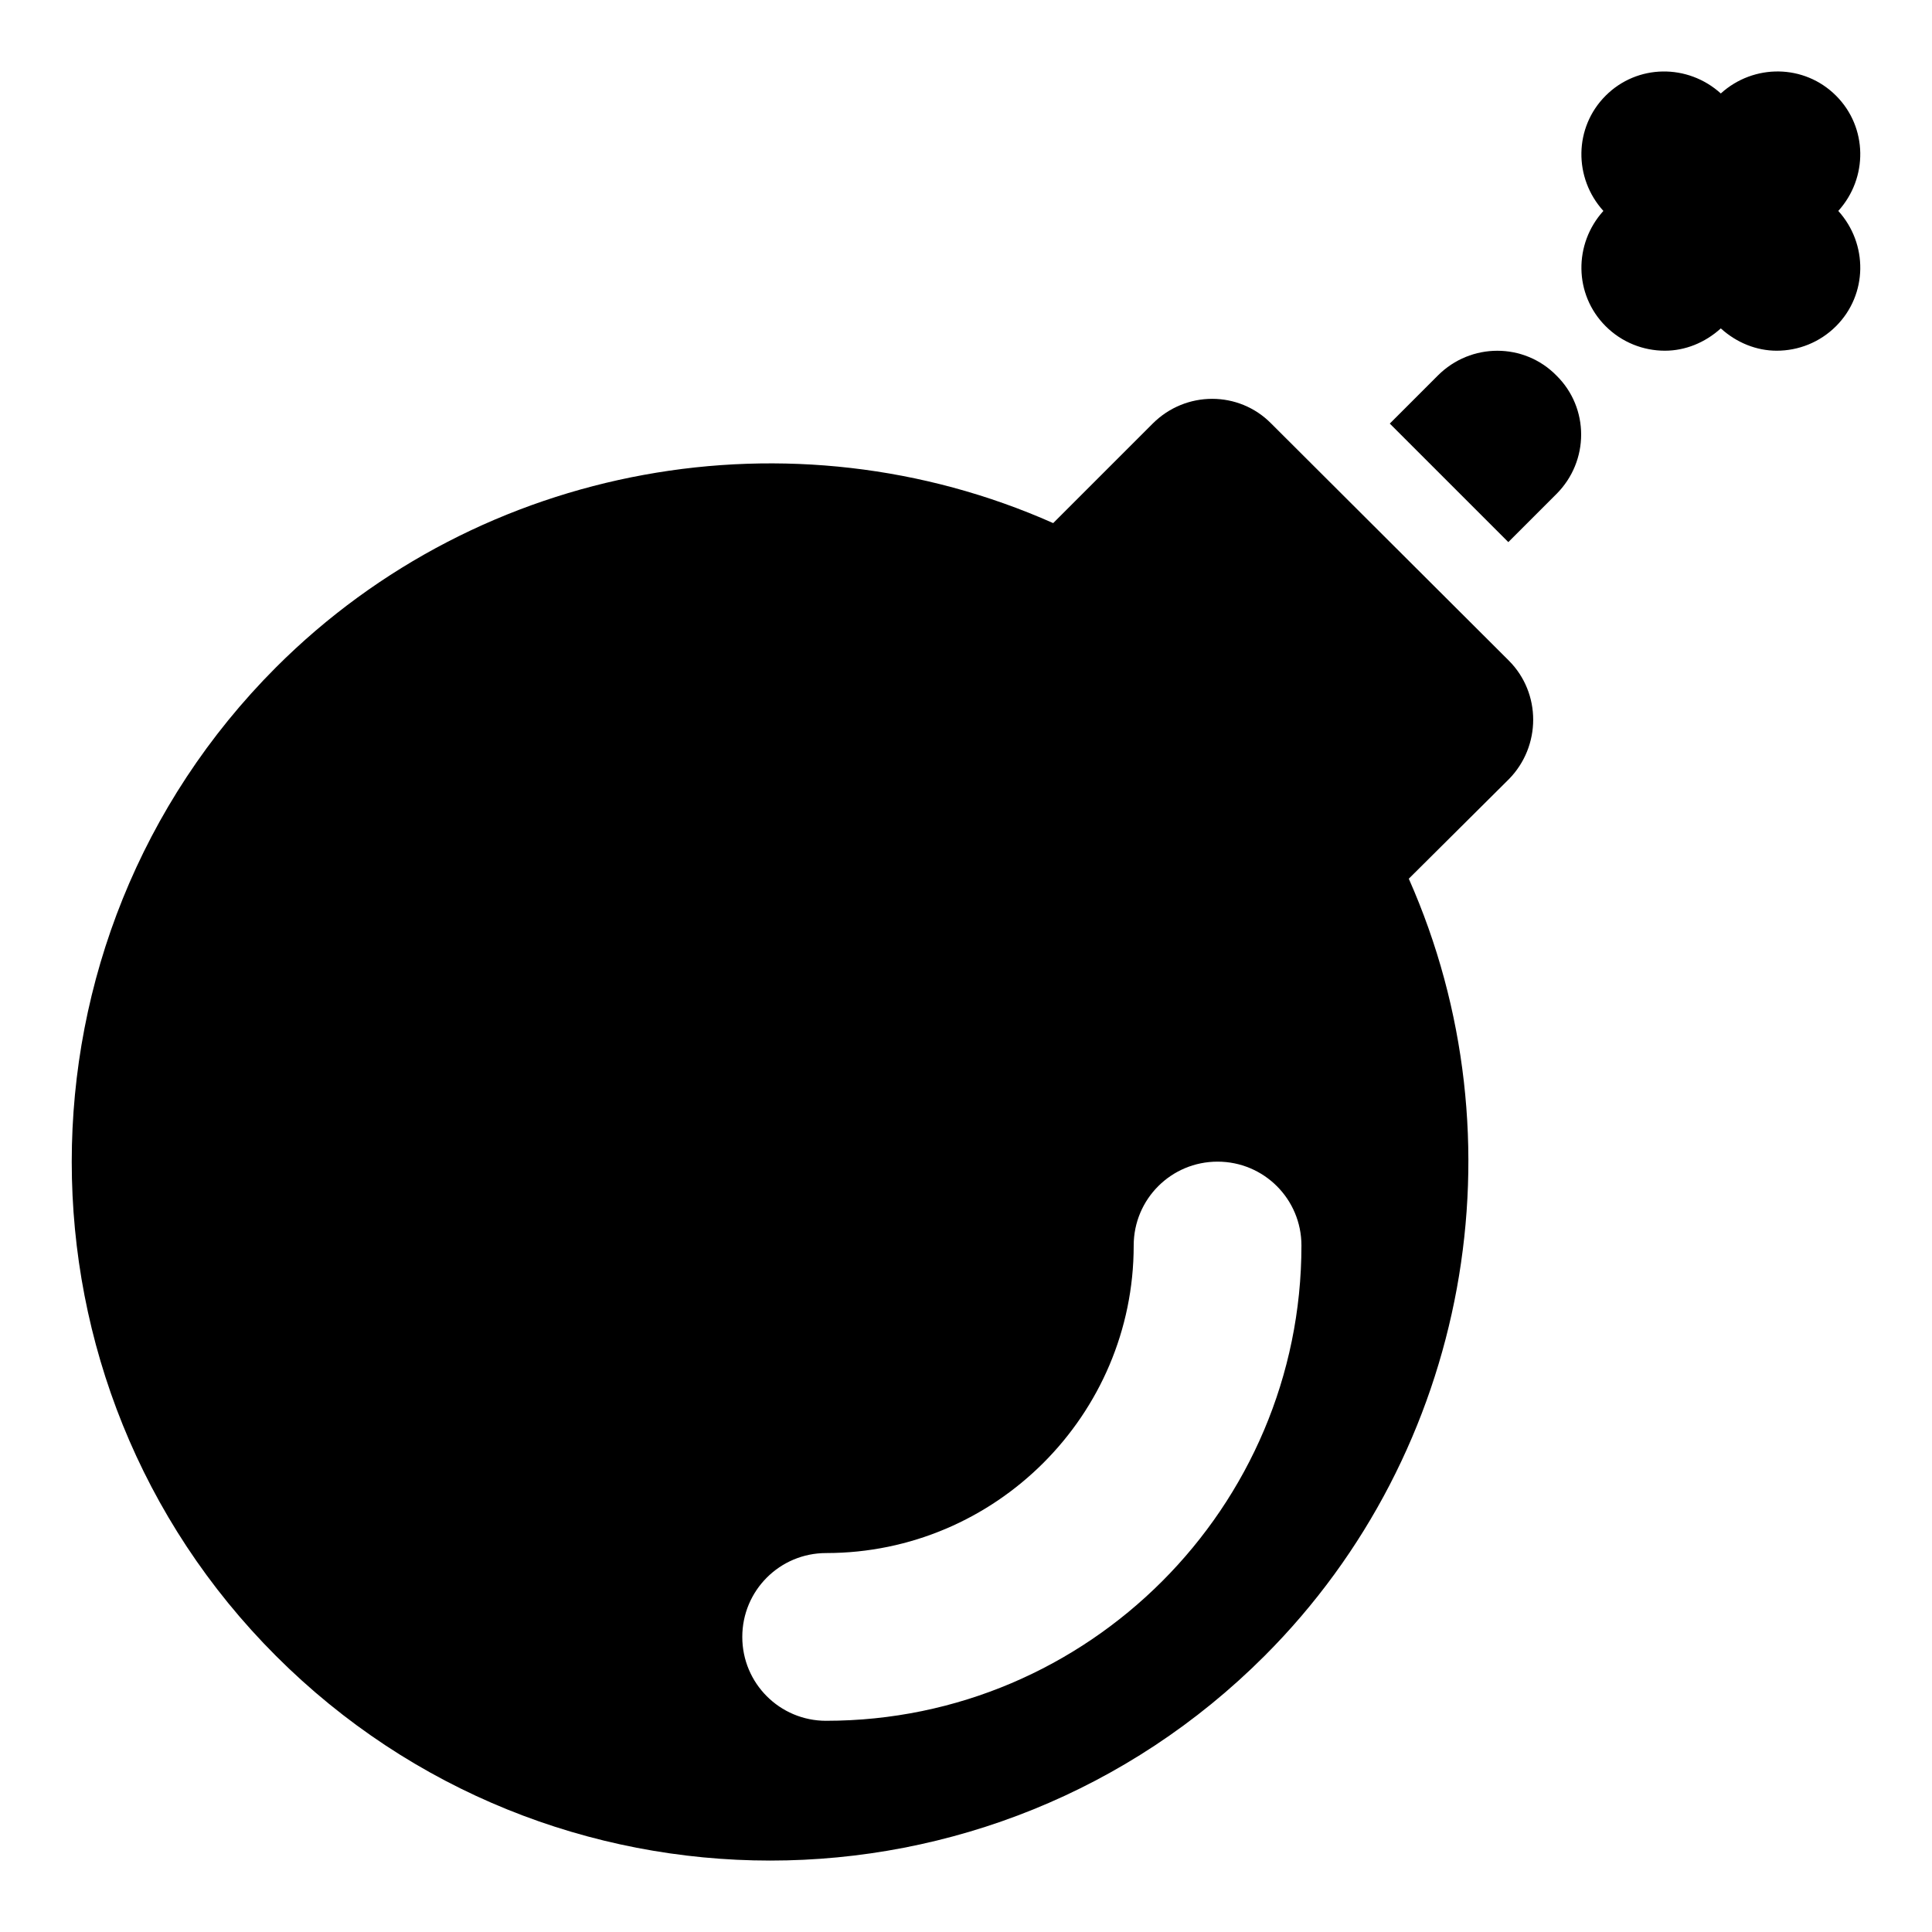
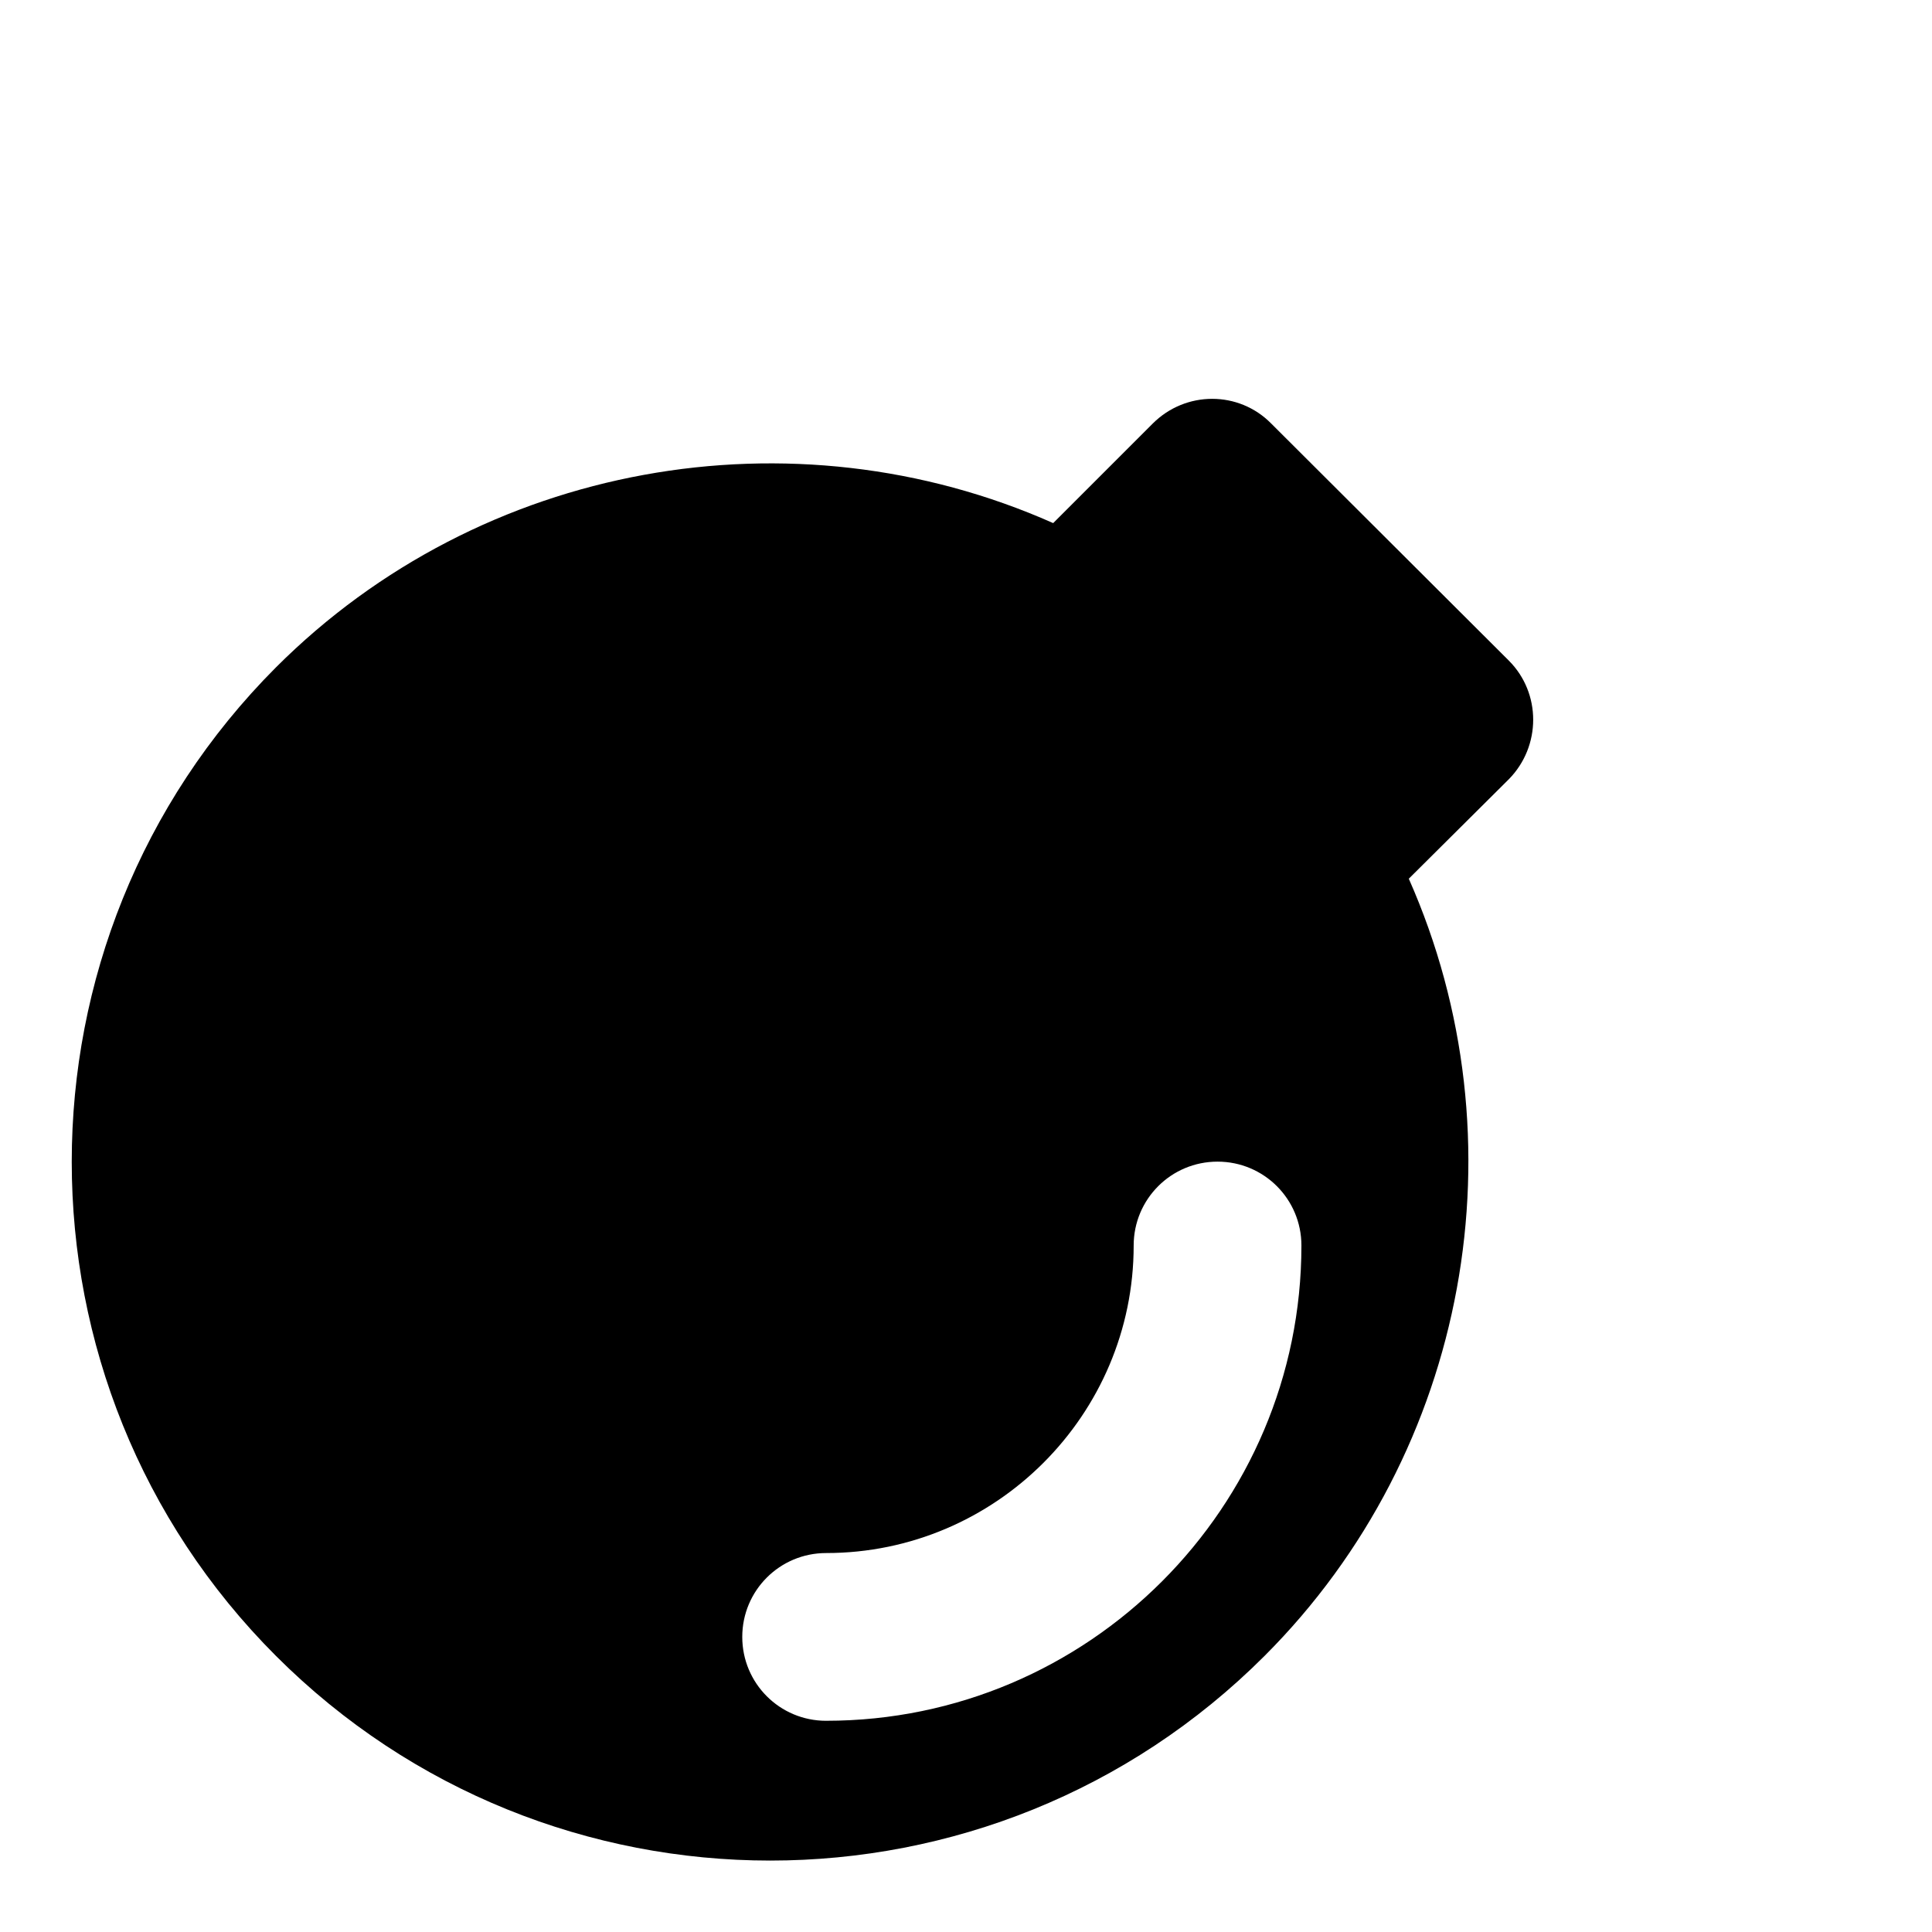
<svg xmlns="http://www.w3.org/2000/svg" fill="#000000" width="800px" height="800px" version="1.1" viewBox="144 144 512 512">
  <g>
-     <path d="m543.87 319.08-62.977-62.828c-8.594-8.742-22.672-8.742-31.414 0l-26.375 26.375c-69.051-30.672-151.59-16.152-205.97 38.23-72.164 72.312-72.164 189.82 0 261.98 36.156 36.156 83.574 54.234 130.99 54.234s94.836-18.078 130.99-54.234c54.234-54.234 68.902-136.77 38.23-205.97l26.523-26.375c8.59-8.742 8.59-22.82-0.004-31.414zm-180.93 280.95c-12.301 0-22.227-9.93-22.227-22.227 0-12.301 9.93-22.227 22.227-22.227 44.898 0 81.5-36.602 81.5-81.5 0-12.301 9.93-22.227 22.227-22.227 12.301 0 22.227 9.93 22.227 22.227 0 69.348-56.457 125.95-125.95 125.95z" />
-     <path d="m525.05 243.51-12.742 12.742 31.414 31.414 12.742-12.742c8.742-8.742 8.742-22.82 0-31.414-8.594-8.742-22.672-8.742-31.414 0z" />
-     <path d="m630.57 169.36c-8.418-8.418-21.812-8.504-30.539-0.594-8.727-7.898-22.109-7.824-30.523 0.594-8.418 8.418-8.504 21.812-0.594 30.539-7.898 8.727-7.824 22.125 0.594 30.539 4.34 4.34 10.031 6.504 15.707 6.504 5.336 0 10.594-2.09 14.816-5.914 4.223 3.824 9.484 5.914 14.816 5.914 5.691 0 11.379-2.164 15.723-6.504 8.418-8.418 8.504-21.812 0.594-30.539 7.91-8.742 7.82-22.125-0.594-30.539z" />
+     <path d="m543.87 319.08-62.977-62.828c-8.594-8.742-22.672-8.742-31.414 0l-26.375 26.375c-69.051-30.672-151.59-16.152-205.97 38.23-72.164 72.312-72.164 189.82 0 261.98 36.156 36.156 83.574 54.234 130.99 54.234s94.836-18.078 130.99-54.234c54.234-54.234 68.902-136.77 38.23-205.97l26.523-26.375c8.59-8.742 8.59-22.82-0.004-31.414m-180.93 280.95c-12.301 0-22.227-9.93-22.227-22.227 0-12.301 9.93-22.227 22.227-22.227 44.898 0 81.5-36.602 81.5-81.5 0-12.301 9.93-22.227 22.227-22.227 12.301 0 22.227 9.93 22.227 22.227 0 69.348-56.457 125.95-125.95 125.95z" />
  </g>
</svg>